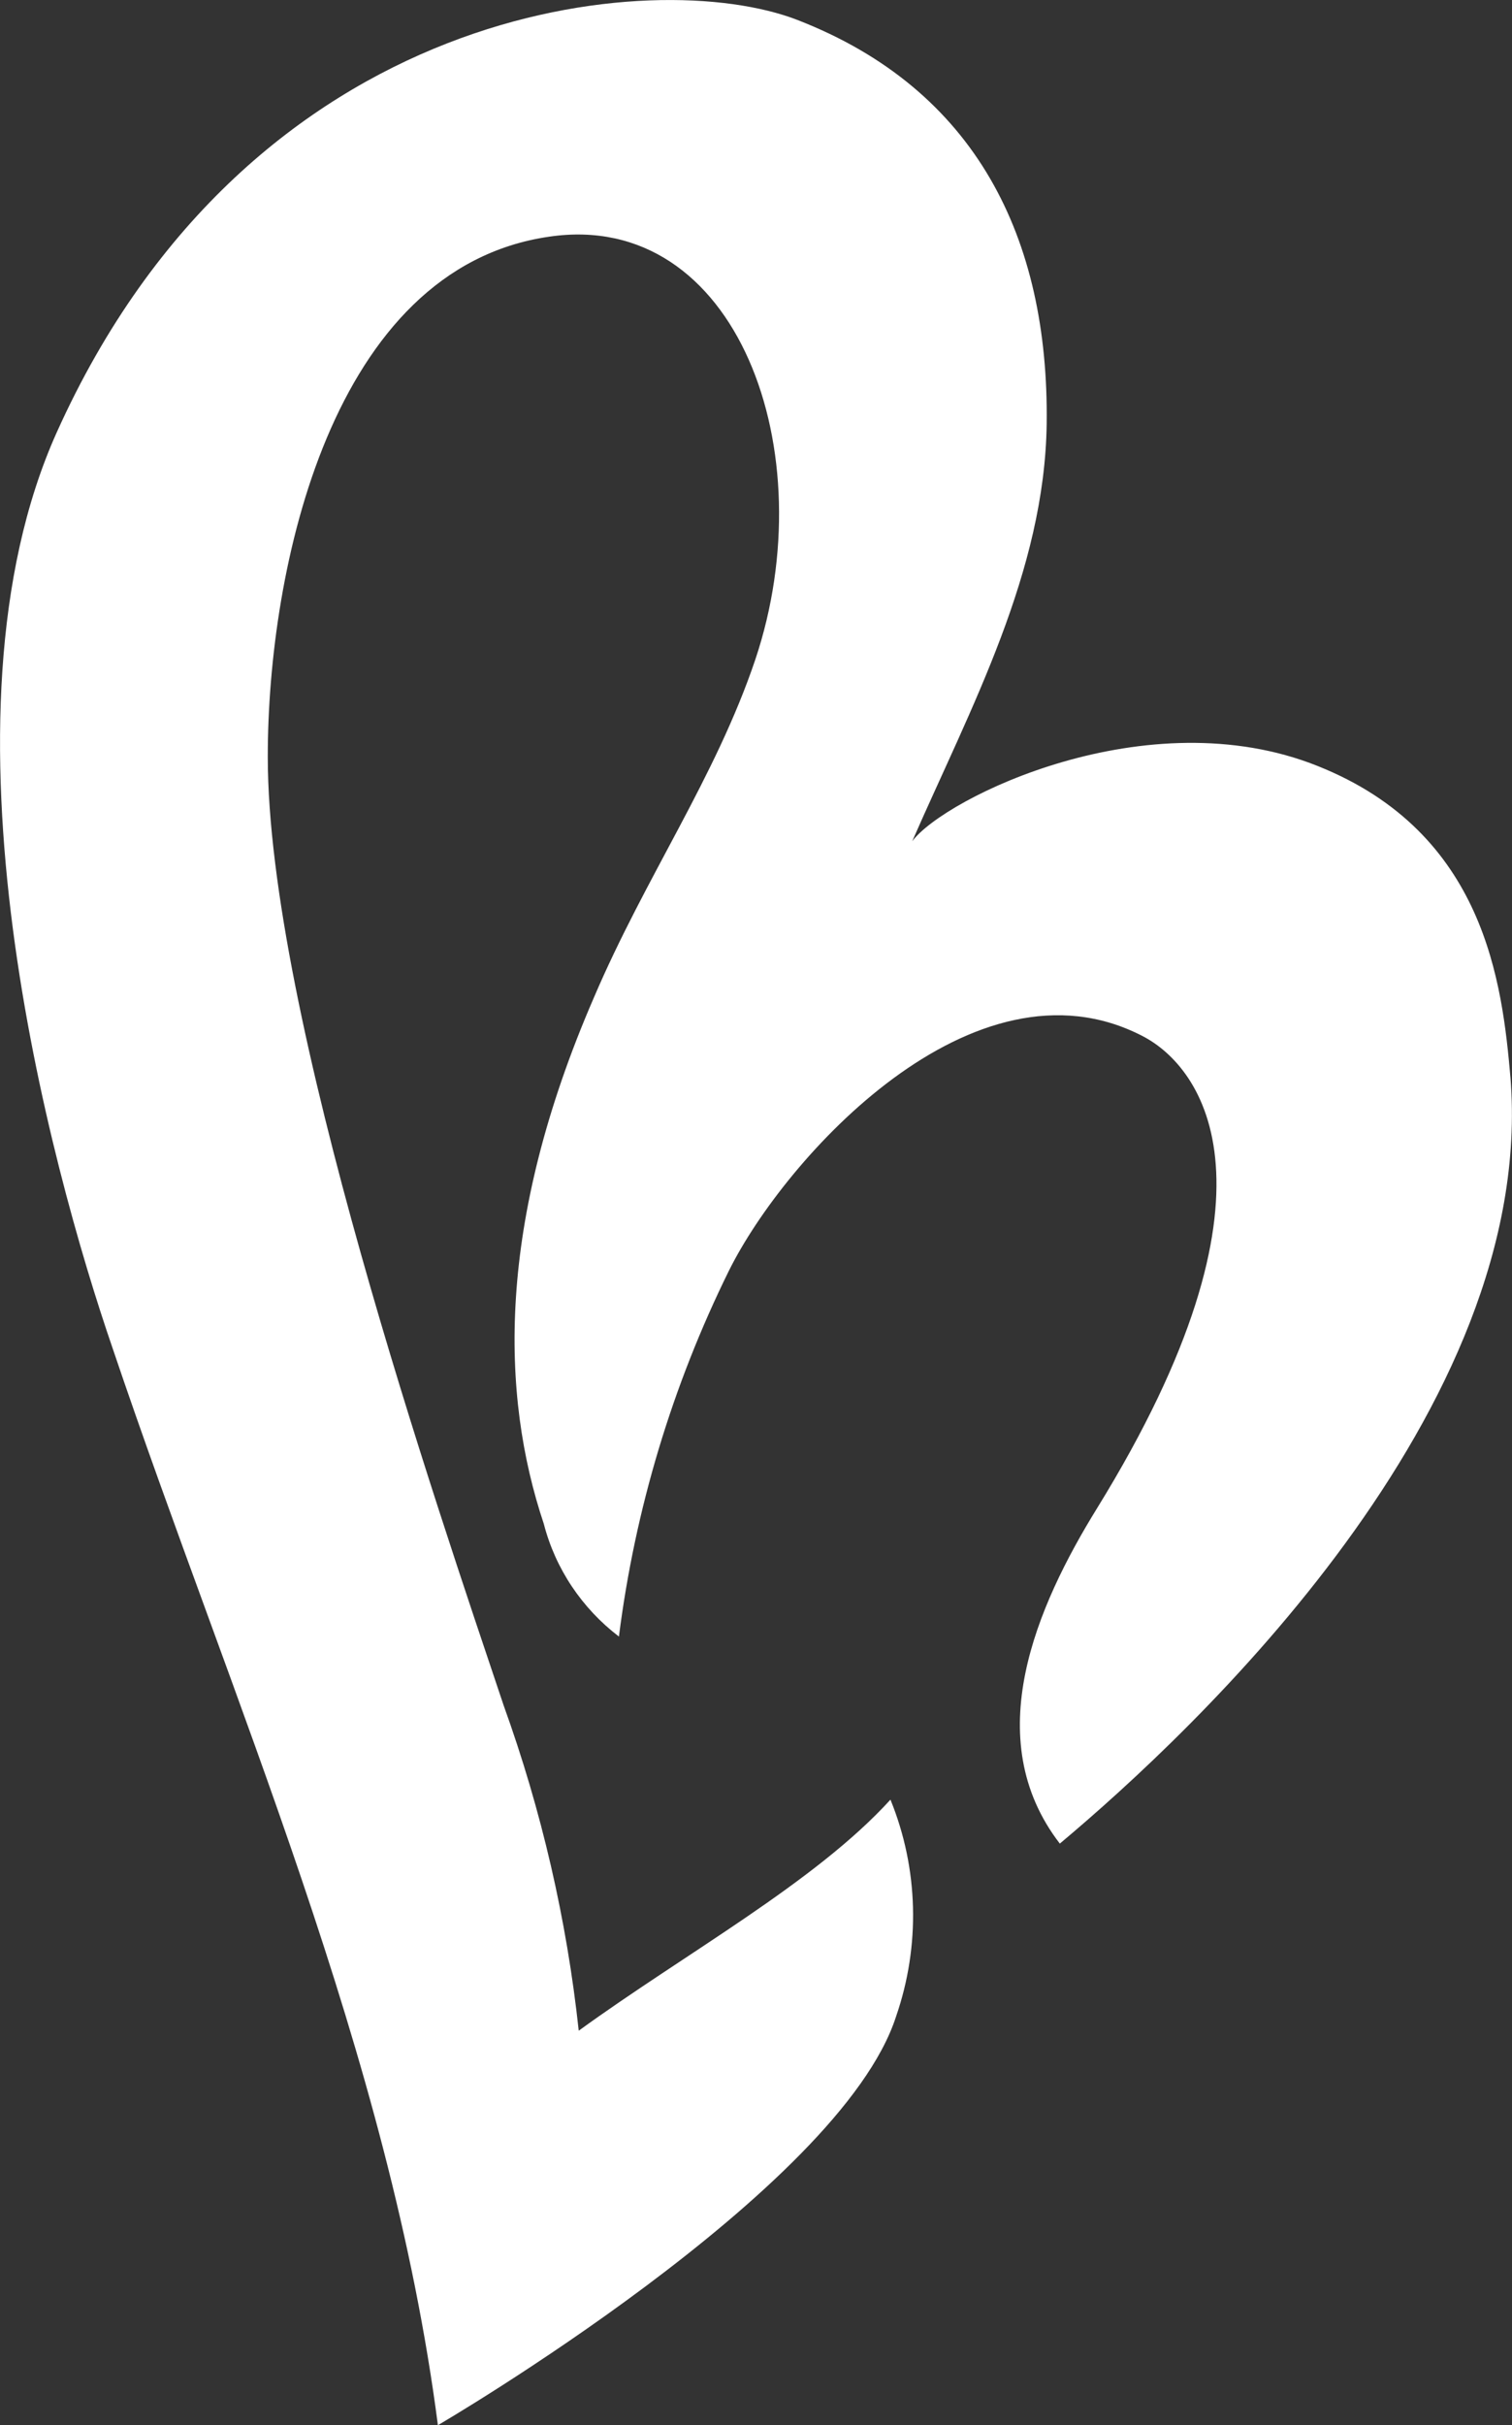
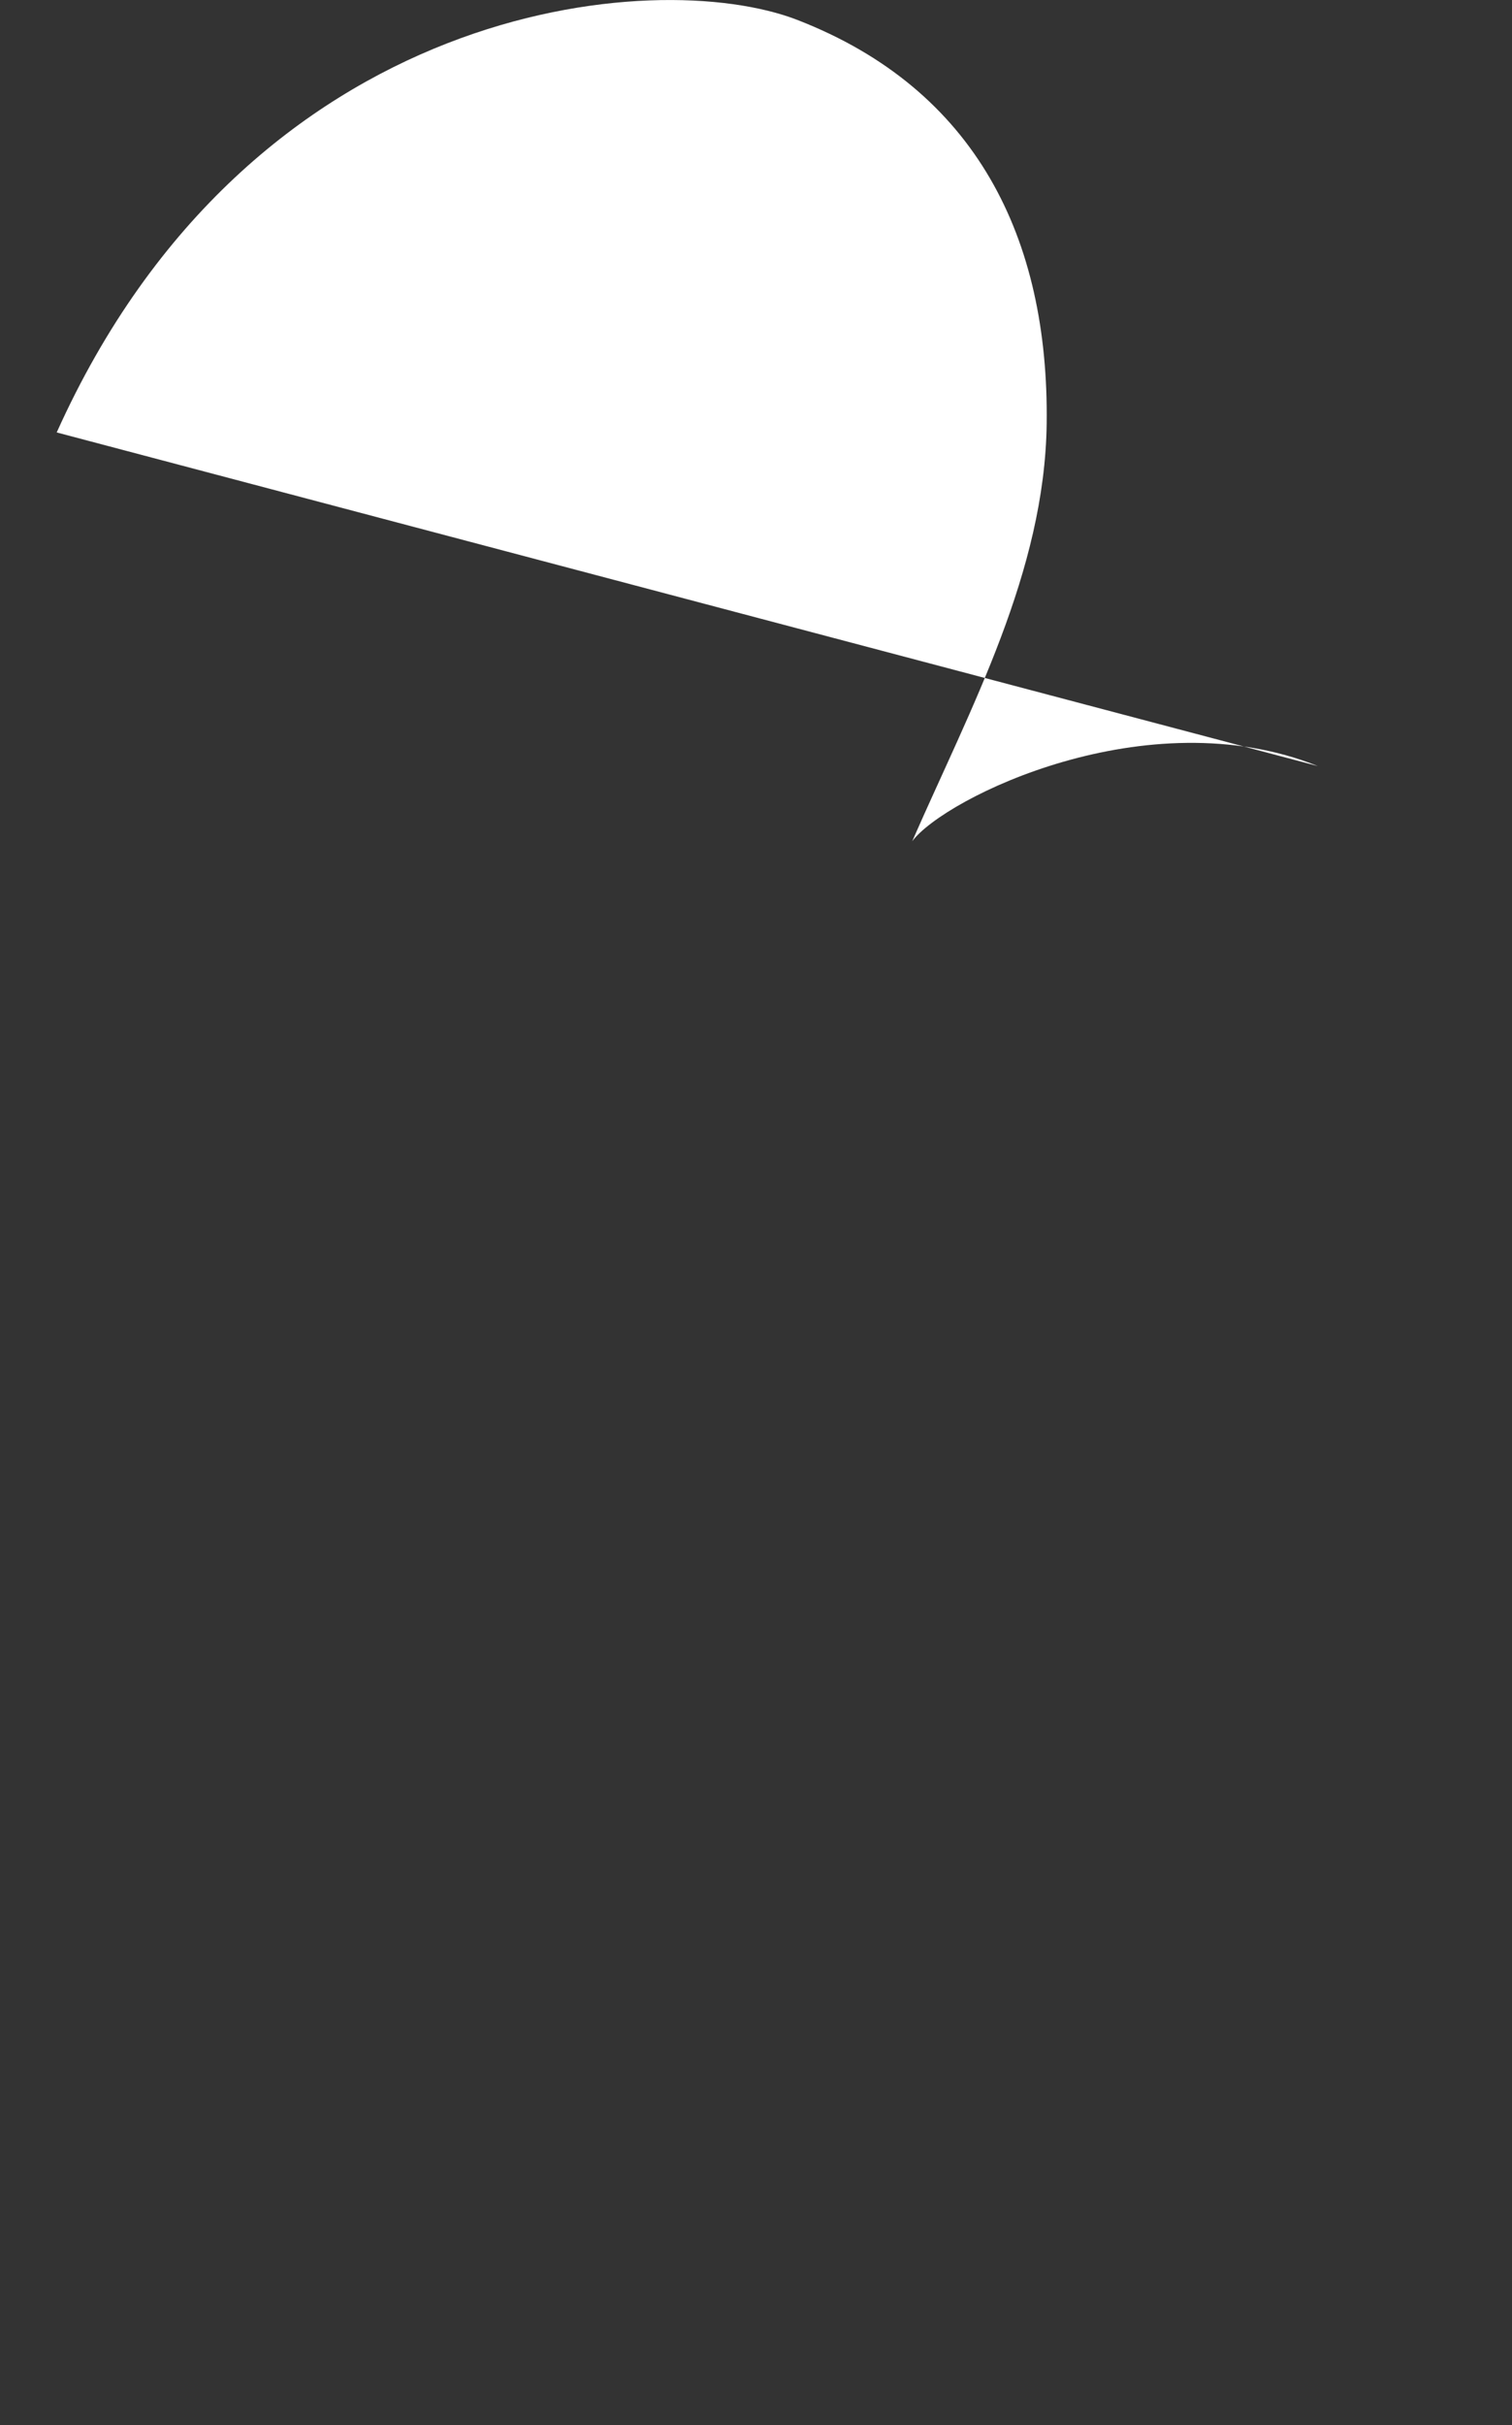
<svg xmlns="http://www.w3.org/2000/svg" class="black hall lodges icon" viewBox="0 0 40.26 64.55" preserveAspectRatio="XminYmid meet">
  <rect x="0" y="0" width="40.26" height="64.55" fill="#333333" stroke="none" />
  <defs>
    <style>
      .cls-1 {
        fill: #ffffff;
      }
    </style>
  </defs>
  <g>
-     <path class="cls-1" d="m35.09,20.39c-4.54-1.82-9.94.85-10.8,2h0c1.56-3.56,3.53-7.17,3.58-11.12.06-4.92-1.87-8.89-6.64-10.74C17.46-.93,6.69,0,1.51,11.51c-3.42,7.61-.19,19.49,1.49,24.38,3.17,9.39,7.38,18.79,8.66,28.66,0,0,10.71-6.25,12.2-10.88.65-1.88.6-3.93-.15-5.77-2,2.2-5.48,4.1-8.3,6.15-.32-2.96-.99-5.86-2-8.66-1.77-5.28-6.28-18.39-6.28-25.25,0-5,1.69-13,7.49-13.84,5-.74,7.35,5.72,5.49,11.26-1.06,3.14-2.92,5.77-4.3,9-2.6,6-2.48,10.56-1.33,14,.31,1.2,1.02,2.25,2,3,.43-3.39,1.42-6.68,2.93-9.74,1.49-3,6.51-8.56,11-6.25,1.63.83,4,4.14-1.19,12.56-1.62,2.62-3.16,6.14-1,8.94,3.58-3,12.7-11.53,12-20.38-.22-2.51-.67-6.52-5.13-8.3Z" />
+     <path class="cls-1" d="m35.09,20.39c-4.54-1.82-9.94.85-10.8,2h0c1.56-3.56,3.53-7.17,3.58-11.12.06-4.92-1.87-8.89-6.64-10.74C17.46-.93,6.69,0,1.51,11.51Z" />
  </g>
</svg>